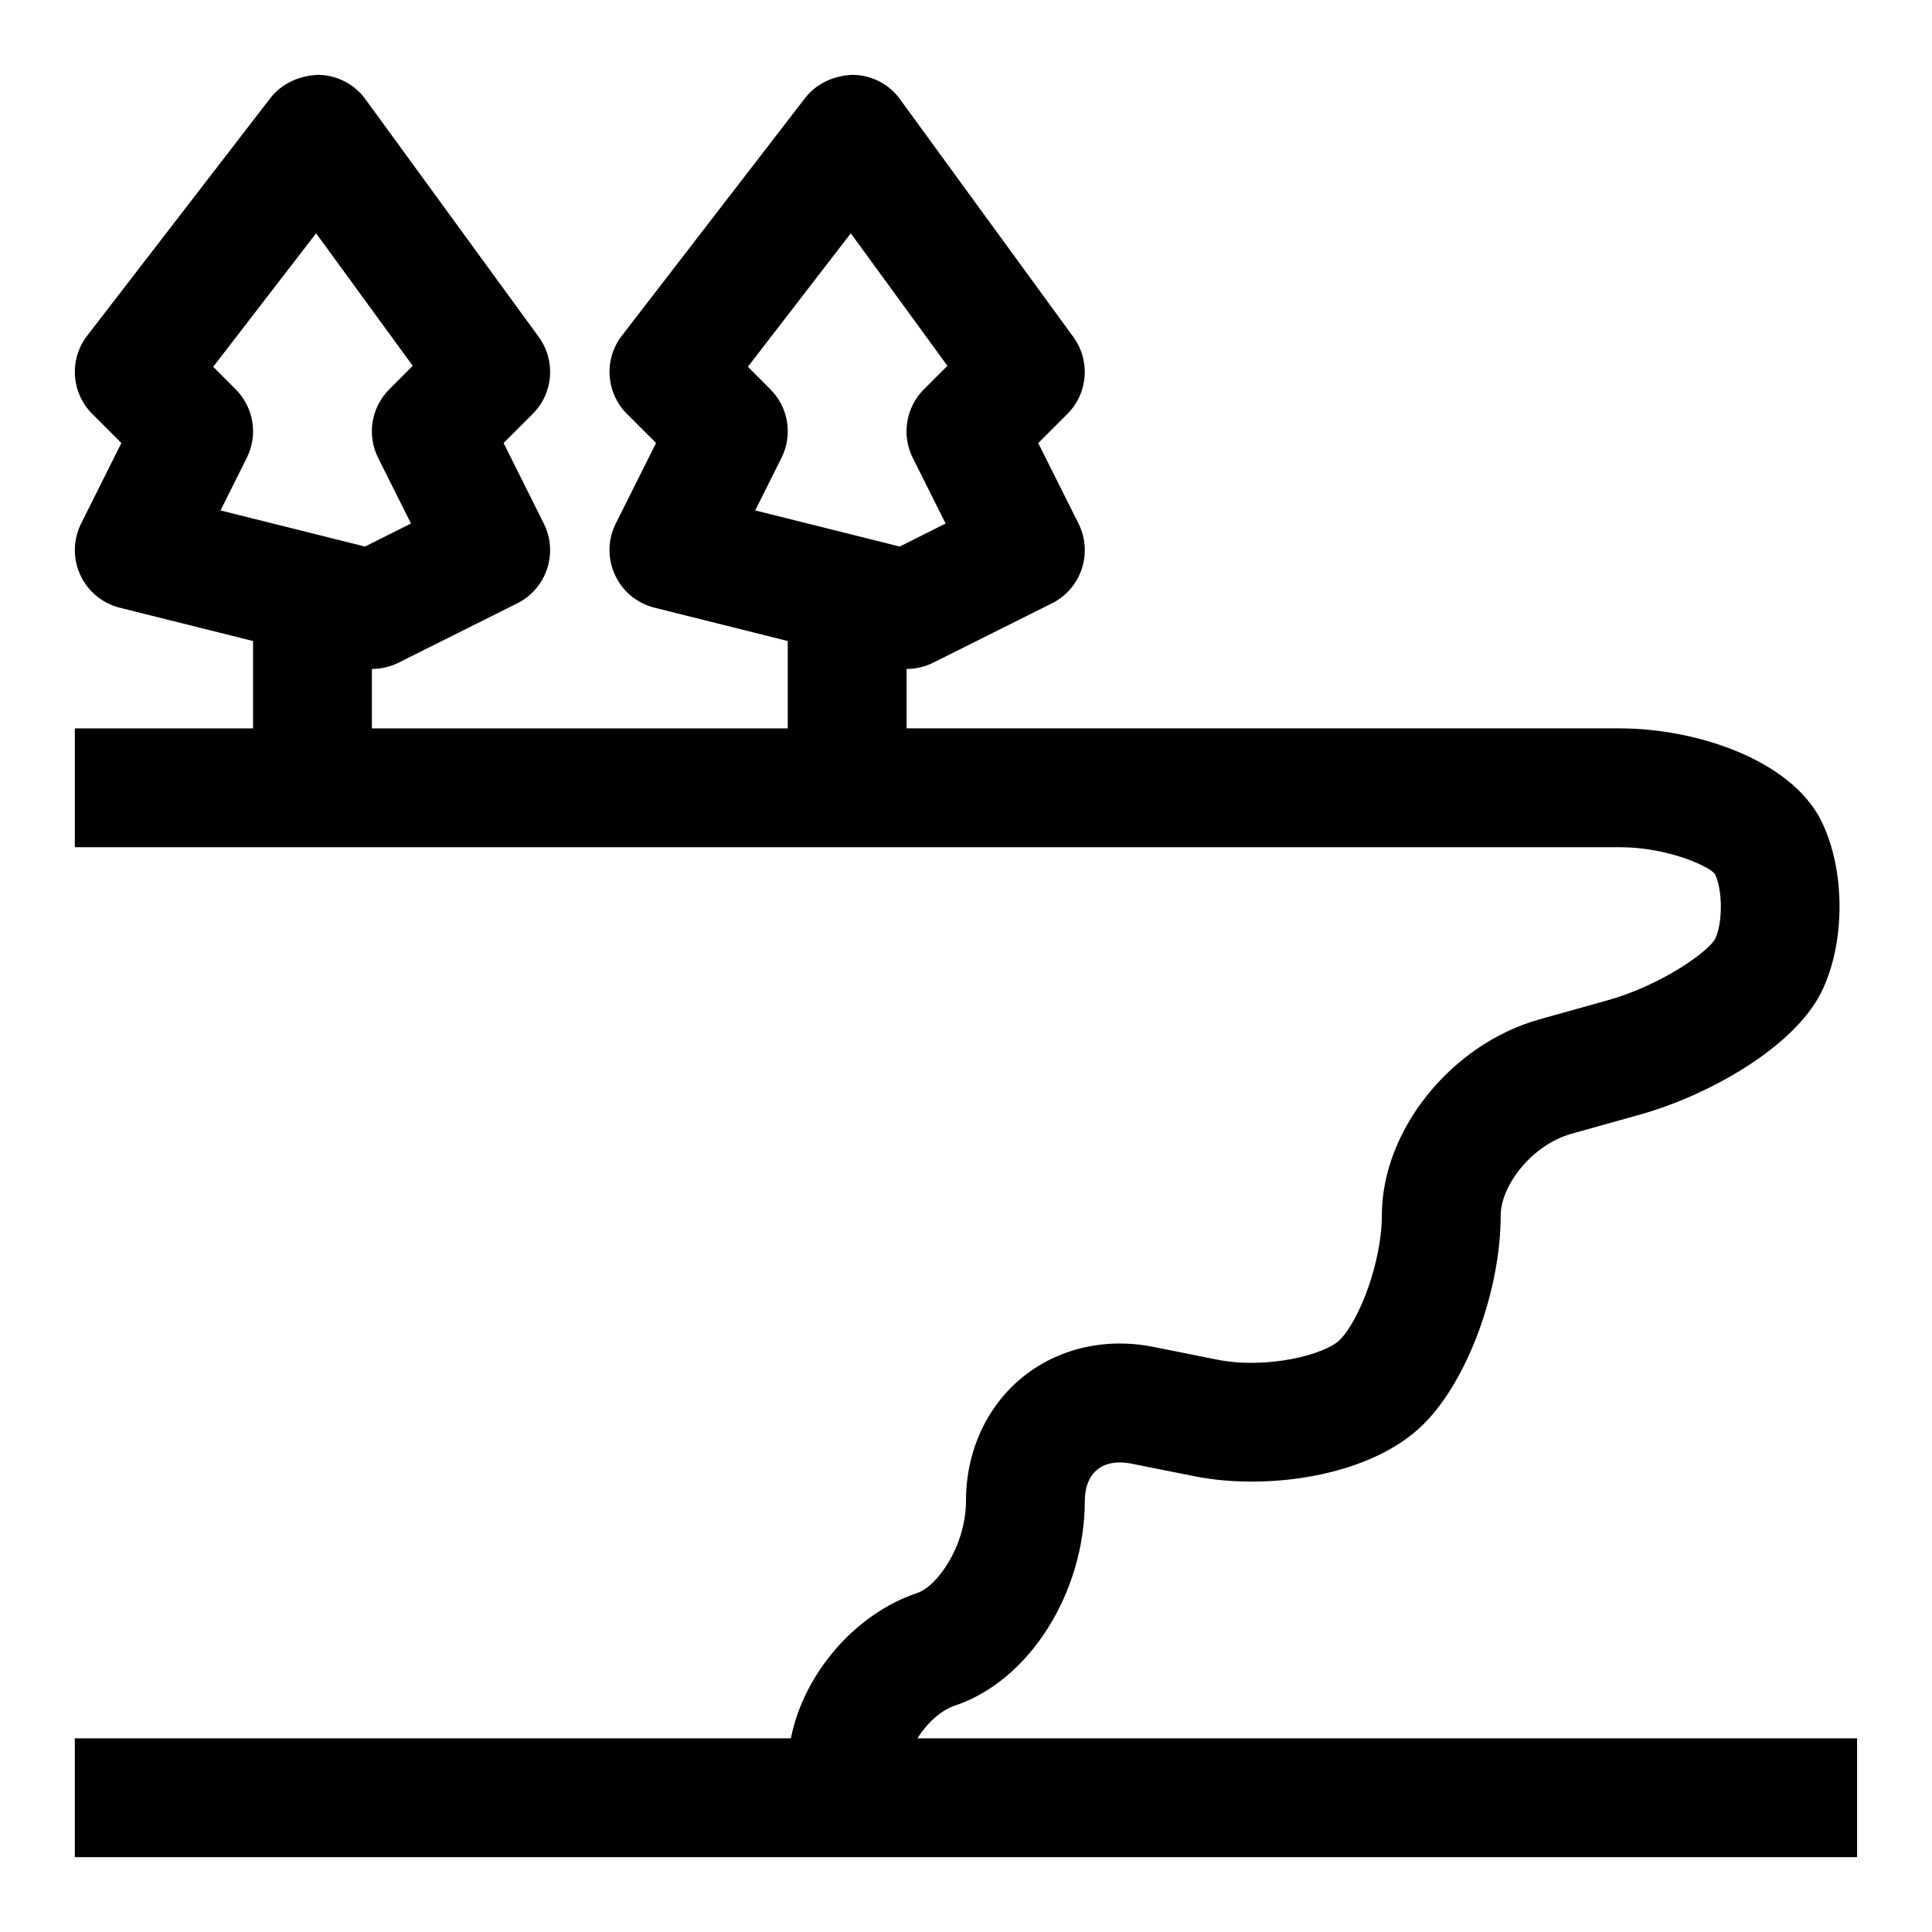
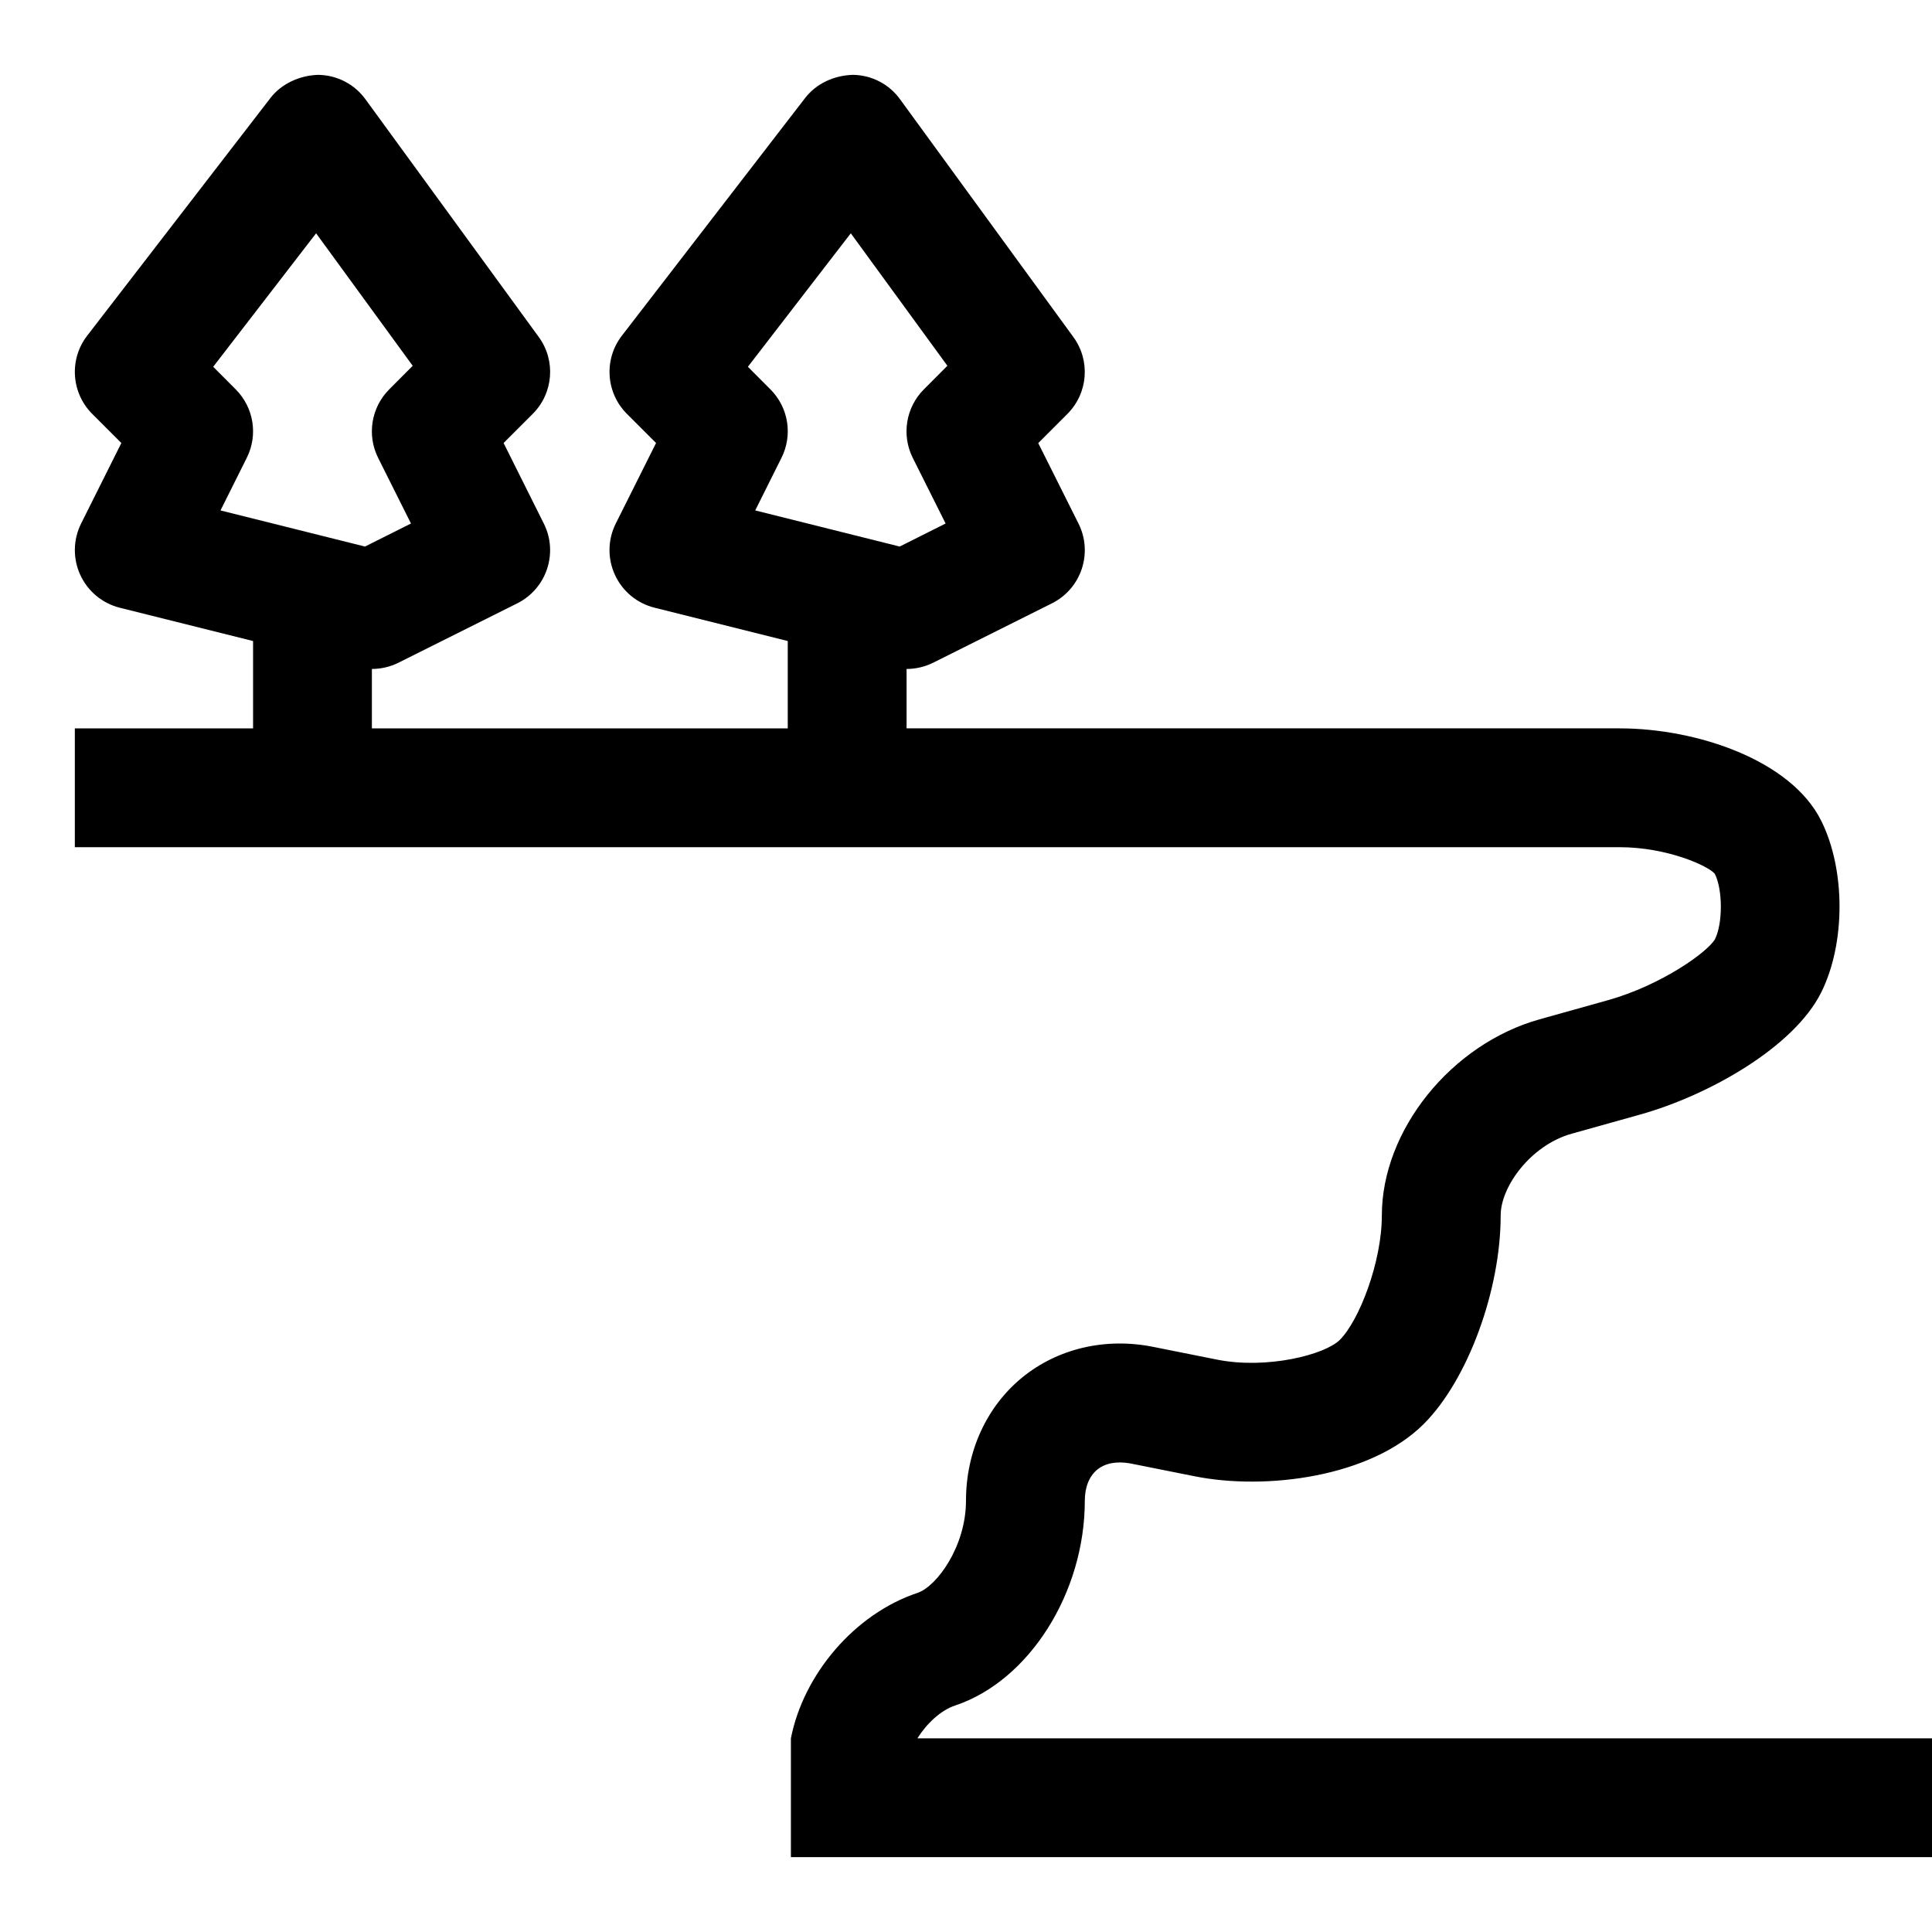
<svg xmlns="http://www.w3.org/2000/svg" fill="#000000" width="800px" height="800px" version="1.1" viewBox="144 144 512 512">
-   <path d="m387.12 604.67c2.457-3.891 6.125-7.398 9.996-8.691 19.602-6.535 34.371-29.867 34.371-54.285 0-3.574 1.164-6.488 3.305-8.234 2.125-1.73 5.18-2.281 8.754-1.637l16.957 3.387c18.988 3.824 46.762 0.234 60.836-13.871 11.602-11.605 20.355-35.348 20.355-55.23 0-7.731 8.062-18.656 18.812-21.664l18.074-5.055c18.406-5.148 40.809-17.918 48.035-32.34 6.504-13.004 6.504-32.59 0-45.594-8.027-16.043-32.949-24.434-53.434-24.434h-188.93v-15.742c2.426 0 4.848-0.566 7.039-1.652l31.488-15.742c7.777-3.891 10.926-13.352 7.039-21.129l-10.676-21.332 7.715-7.715c5.496-5.496 6.172-14.137 1.59-20.402l-45.91-62.977c-2.898-4.039-7.543-6.43-12.484-6.496-4.863 0.125-9.652 2.203-12.691 6.141l-48.555 62.977c-4.832 6.25-4.266 15.145 1.34 20.734l7.715 7.715-10.676 21.332c-2.141 4.266-2.219 9.289-0.219 13.617 1.984 4.328 5.84 7.543 10.484 8.691l35.312 8.836v23.145h-110.21v-15.742c2.426 0 4.848-0.566 7.039-1.652l31.488-15.742c7.777-3.891 10.926-13.352 7.039-21.129l-10.664-21.355 7.715-7.715c5.496-5.496 6.172-14.137 1.59-20.402l-45.91-62.977c-2.91-4.016-7.555-6.406-12.5-6.473-4.754 0.129-9.664 2.207-12.688 6.141l-48.555 62.977c-4.836 6.25-4.25 15.148 1.336 20.734l7.715 7.715-10.672 21.352c-2.125 4.266-2.207 9.289-0.207 13.617 1.984 4.328 5.844 7.527 10.488 8.691l35.297 8.816v23.145h-47.234v31.488h409.34c12.676 0 23.539 4.961 25.27 7.055 2.125 4.219 2.125 13.16 0.047 17.32-2 3.465-14.297 12.234-28.402 16.184l-18.074 5.055c-23.438 6.562-41.812 29.406-41.812 51.984 0 12.297-5.984 27.82-11.133 32.969-3.953 3.938-19.254 7.84-32.418 5.258l-16.957-3.387c-12.754-2.582-25.457 0.426-34.875 8.156-9.41 7.731-14.824 19.602-14.824 32.59 0 12.105-7.731 22.719-12.848 24.434-16.703 5.574-30.23 21.617-33.551 38.543h-189.77v31.488h472.32v-31.488zm-38.969-357.5-5.953-5.969 27.27-35.375 25.602 35.109-6.219 6.234c-4.801 4.801-5.984 12.121-2.961 18.168l8.707 17.398-12.168 6.106-38.289-9.574 6.957-13.934c3.039-6.043 1.859-13.363-2.945-18.164zm-141.7 0-5.953-5.969 27.27-35.375 25.602 35.109-6.203 6.234c-4.801 4.801-5.984 12.121-2.961 18.168l8.707 17.398-12.188 6.106-38.289-9.57 6.957-13.934c3.043-6.047 1.859-13.367-2.941-18.168z" />
+   <path d="m387.12 604.67c2.457-3.891 6.125-7.398 9.996-8.691 19.602-6.535 34.371-29.867 34.371-54.285 0-3.574 1.164-6.488 3.305-8.234 2.125-1.73 5.18-2.281 8.754-1.637l16.957 3.387c18.988 3.824 46.762 0.234 60.836-13.871 11.602-11.605 20.355-35.348 20.355-55.23 0-7.731 8.062-18.656 18.812-21.664l18.074-5.055c18.406-5.148 40.809-17.918 48.035-32.34 6.504-13.004 6.504-32.59 0-45.594-8.027-16.043-32.949-24.434-53.434-24.434h-188.93v-15.742c2.426 0 4.848-0.566 7.039-1.652l31.488-15.742c7.777-3.891 10.926-13.352 7.039-21.129l-10.676-21.332 7.715-7.715c5.496-5.496 6.172-14.137 1.59-20.402l-45.91-62.977c-2.898-4.039-7.543-6.43-12.484-6.496-4.863 0.125-9.652 2.203-12.691 6.141l-48.555 62.977c-4.832 6.25-4.266 15.145 1.34 20.734l7.715 7.715-10.676 21.332c-2.141 4.266-2.219 9.289-0.219 13.617 1.984 4.328 5.84 7.543 10.484 8.691l35.312 8.836v23.145h-110.21v-15.742c2.426 0 4.848-0.566 7.039-1.652l31.488-15.742c7.777-3.891 10.926-13.352 7.039-21.129l-10.664-21.355 7.715-7.715c5.496-5.496 6.172-14.137 1.59-20.402l-45.91-62.977c-2.91-4.016-7.555-6.406-12.5-6.473-4.754 0.129-9.664 2.207-12.688 6.141l-48.555 62.977c-4.836 6.25-4.25 15.148 1.336 20.734l7.715 7.715-10.672 21.352c-2.125 4.266-2.207 9.289-0.207 13.617 1.984 4.328 5.844 7.527 10.488 8.691l35.297 8.816v23.145h-47.234v31.488h409.34c12.676 0 23.539 4.961 25.27 7.055 2.125 4.219 2.125 13.16 0.047 17.32-2 3.465-14.297 12.234-28.402 16.184l-18.074 5.055c-23.438 6.562-41.812 29.406-41.812 51.984 0 12.297-5.984 27.82-11.133 32.969-3.953 3.938-19.254 7.84-32.418 5.258l-16.957-3.387c-12.754-2.582-25.457 0.426-34.875 8.156-9.41 7.731-14.824 19.602-14.824 32.59 0 12.105-7.731 22.719-12.848 24.434-16.703 5.574-30.23 21.617-33.551 38.543v31.488h472.32v-31.488zm-38.969-357.5-5.953-5.969 27.27-35.375 25.602 35.109-6.219 6.234c-4.801 4.801-5.984 12.121-2.961 18.168l8.707 17.398-12.168 6.106-38.289-9.574 6.957-13.934c3.039-6.043 1.859-13.363-2.945-18.164zm-141.7 0-5.953-5.969 27.27-35.375 25.602 35.109-6.203 6.234c-4.801 4.801-5.984 12.121-2.961 18.168l8.707 17.398-12.188 6.106-38.289-9.57 6.957-13.934c3.043-6.047 1.859-13.367-2.941-18.168z" />
</svg>